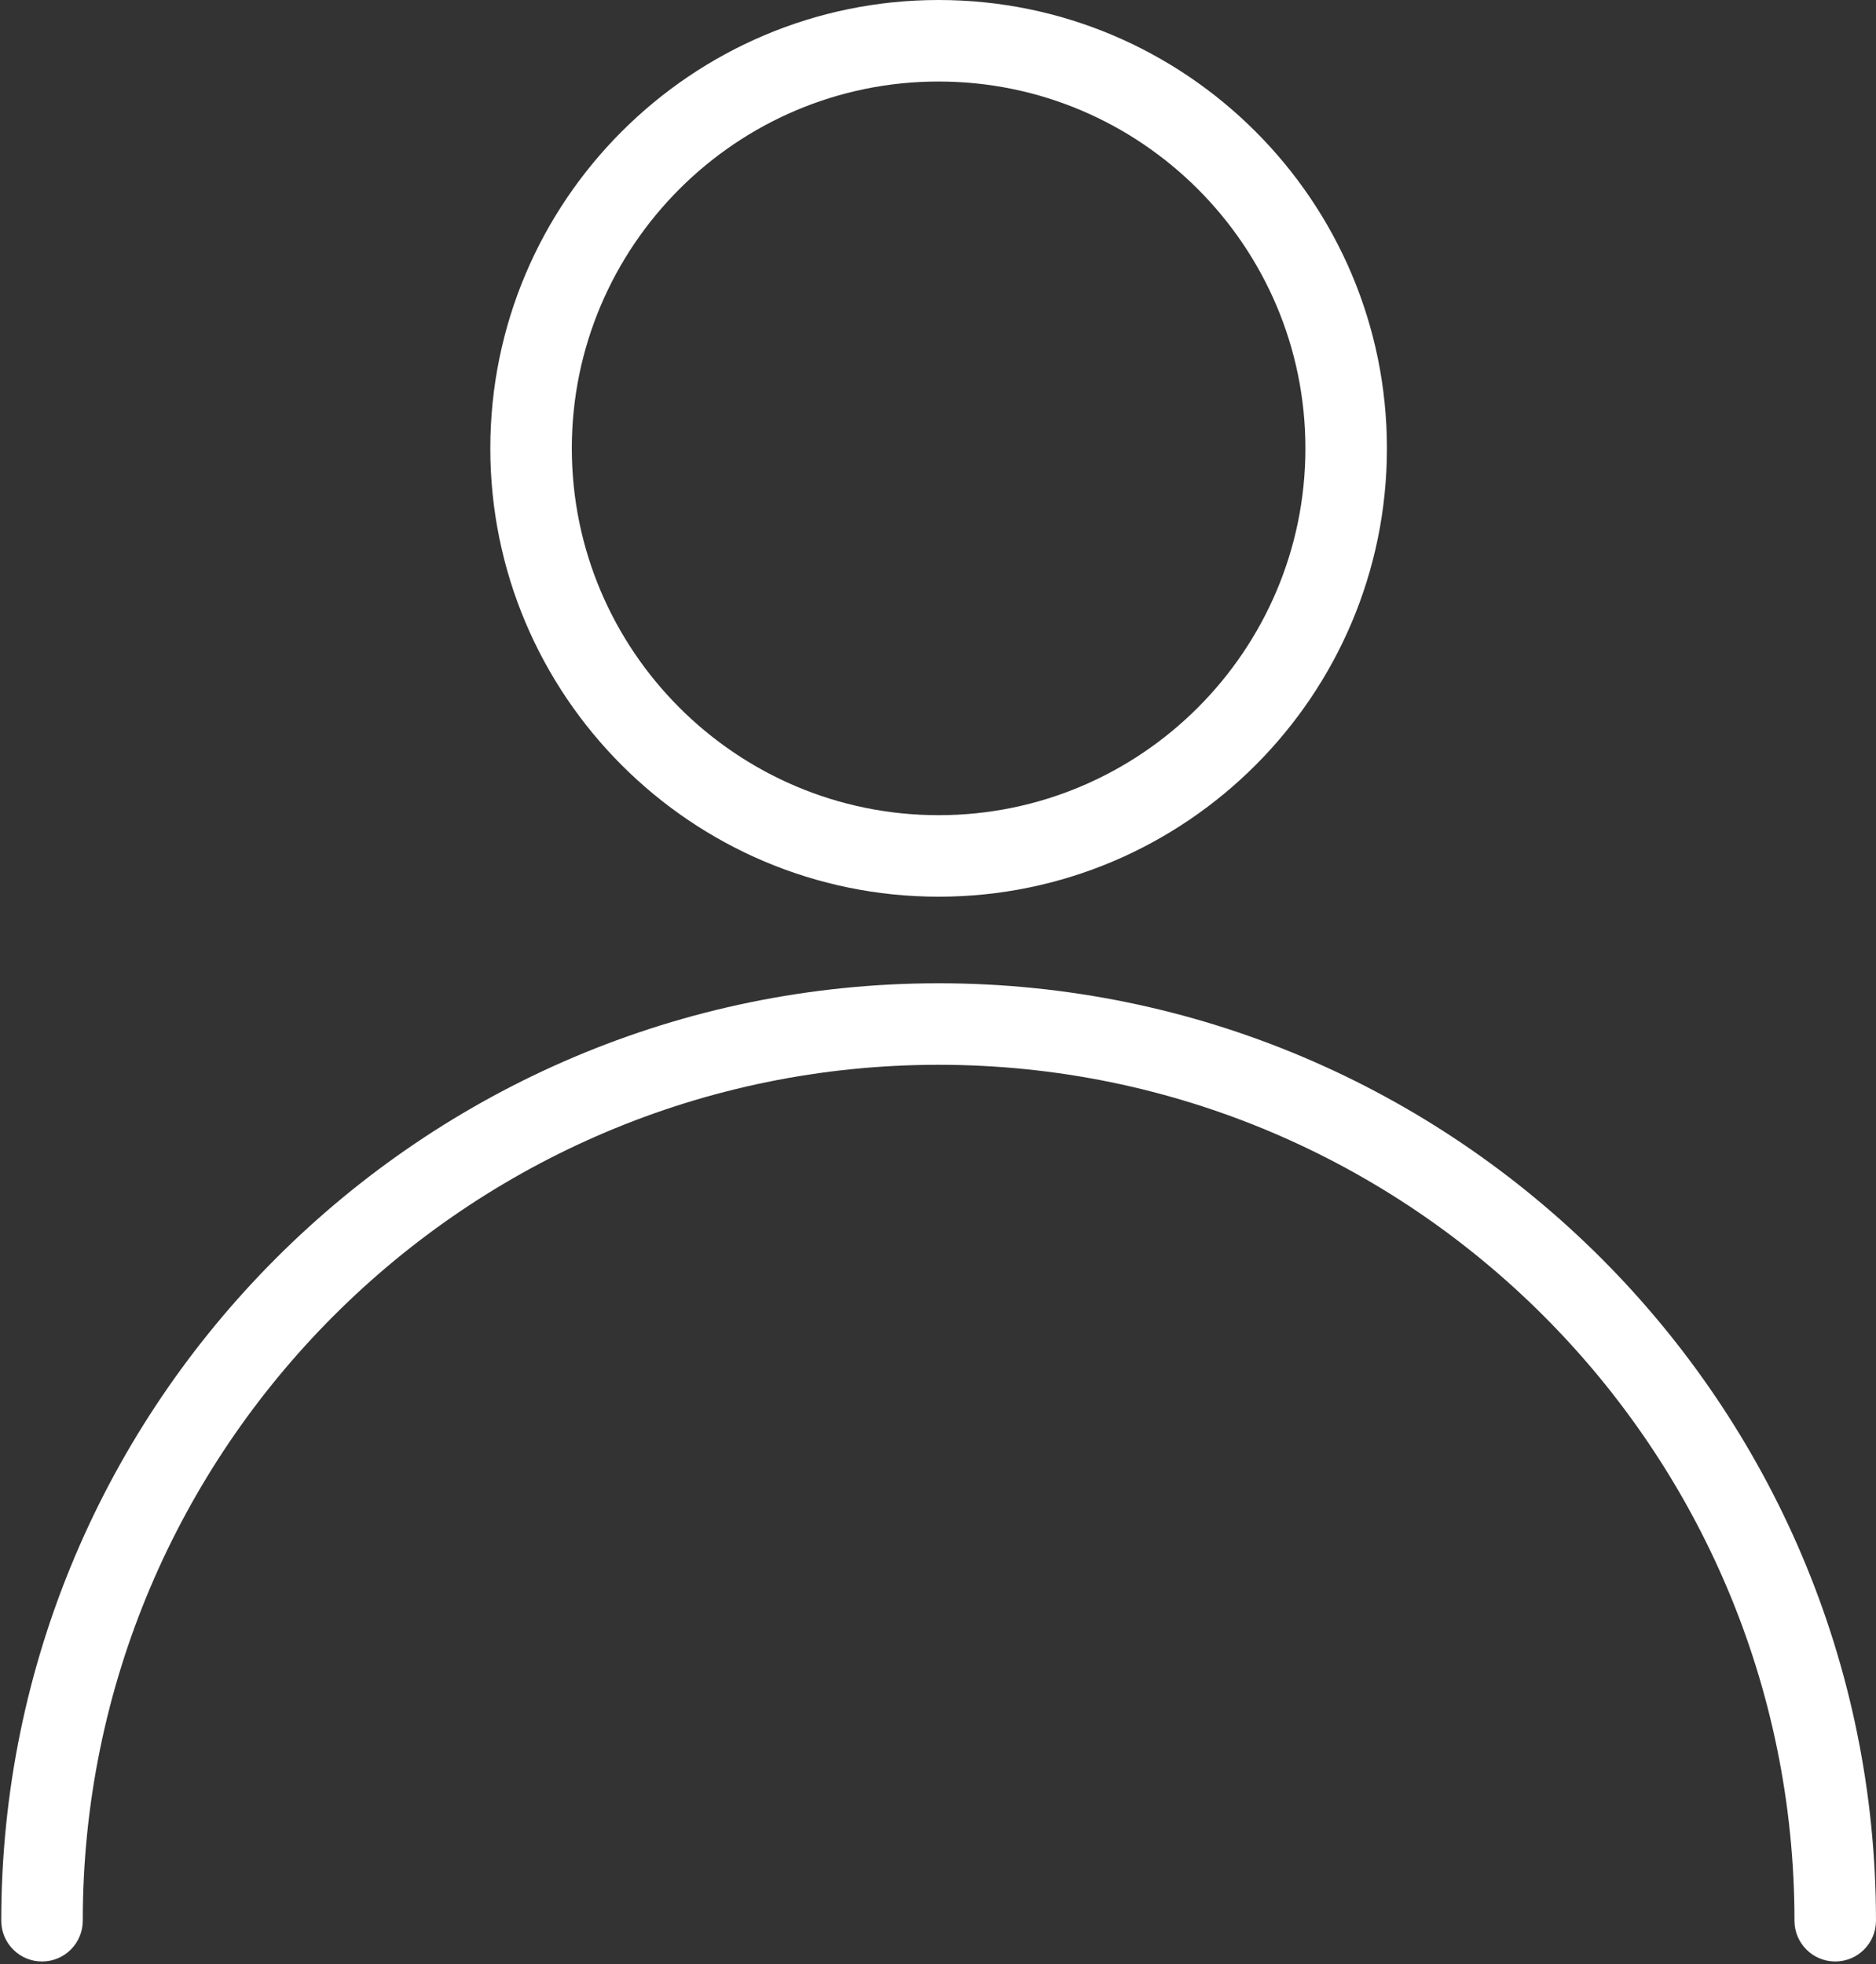
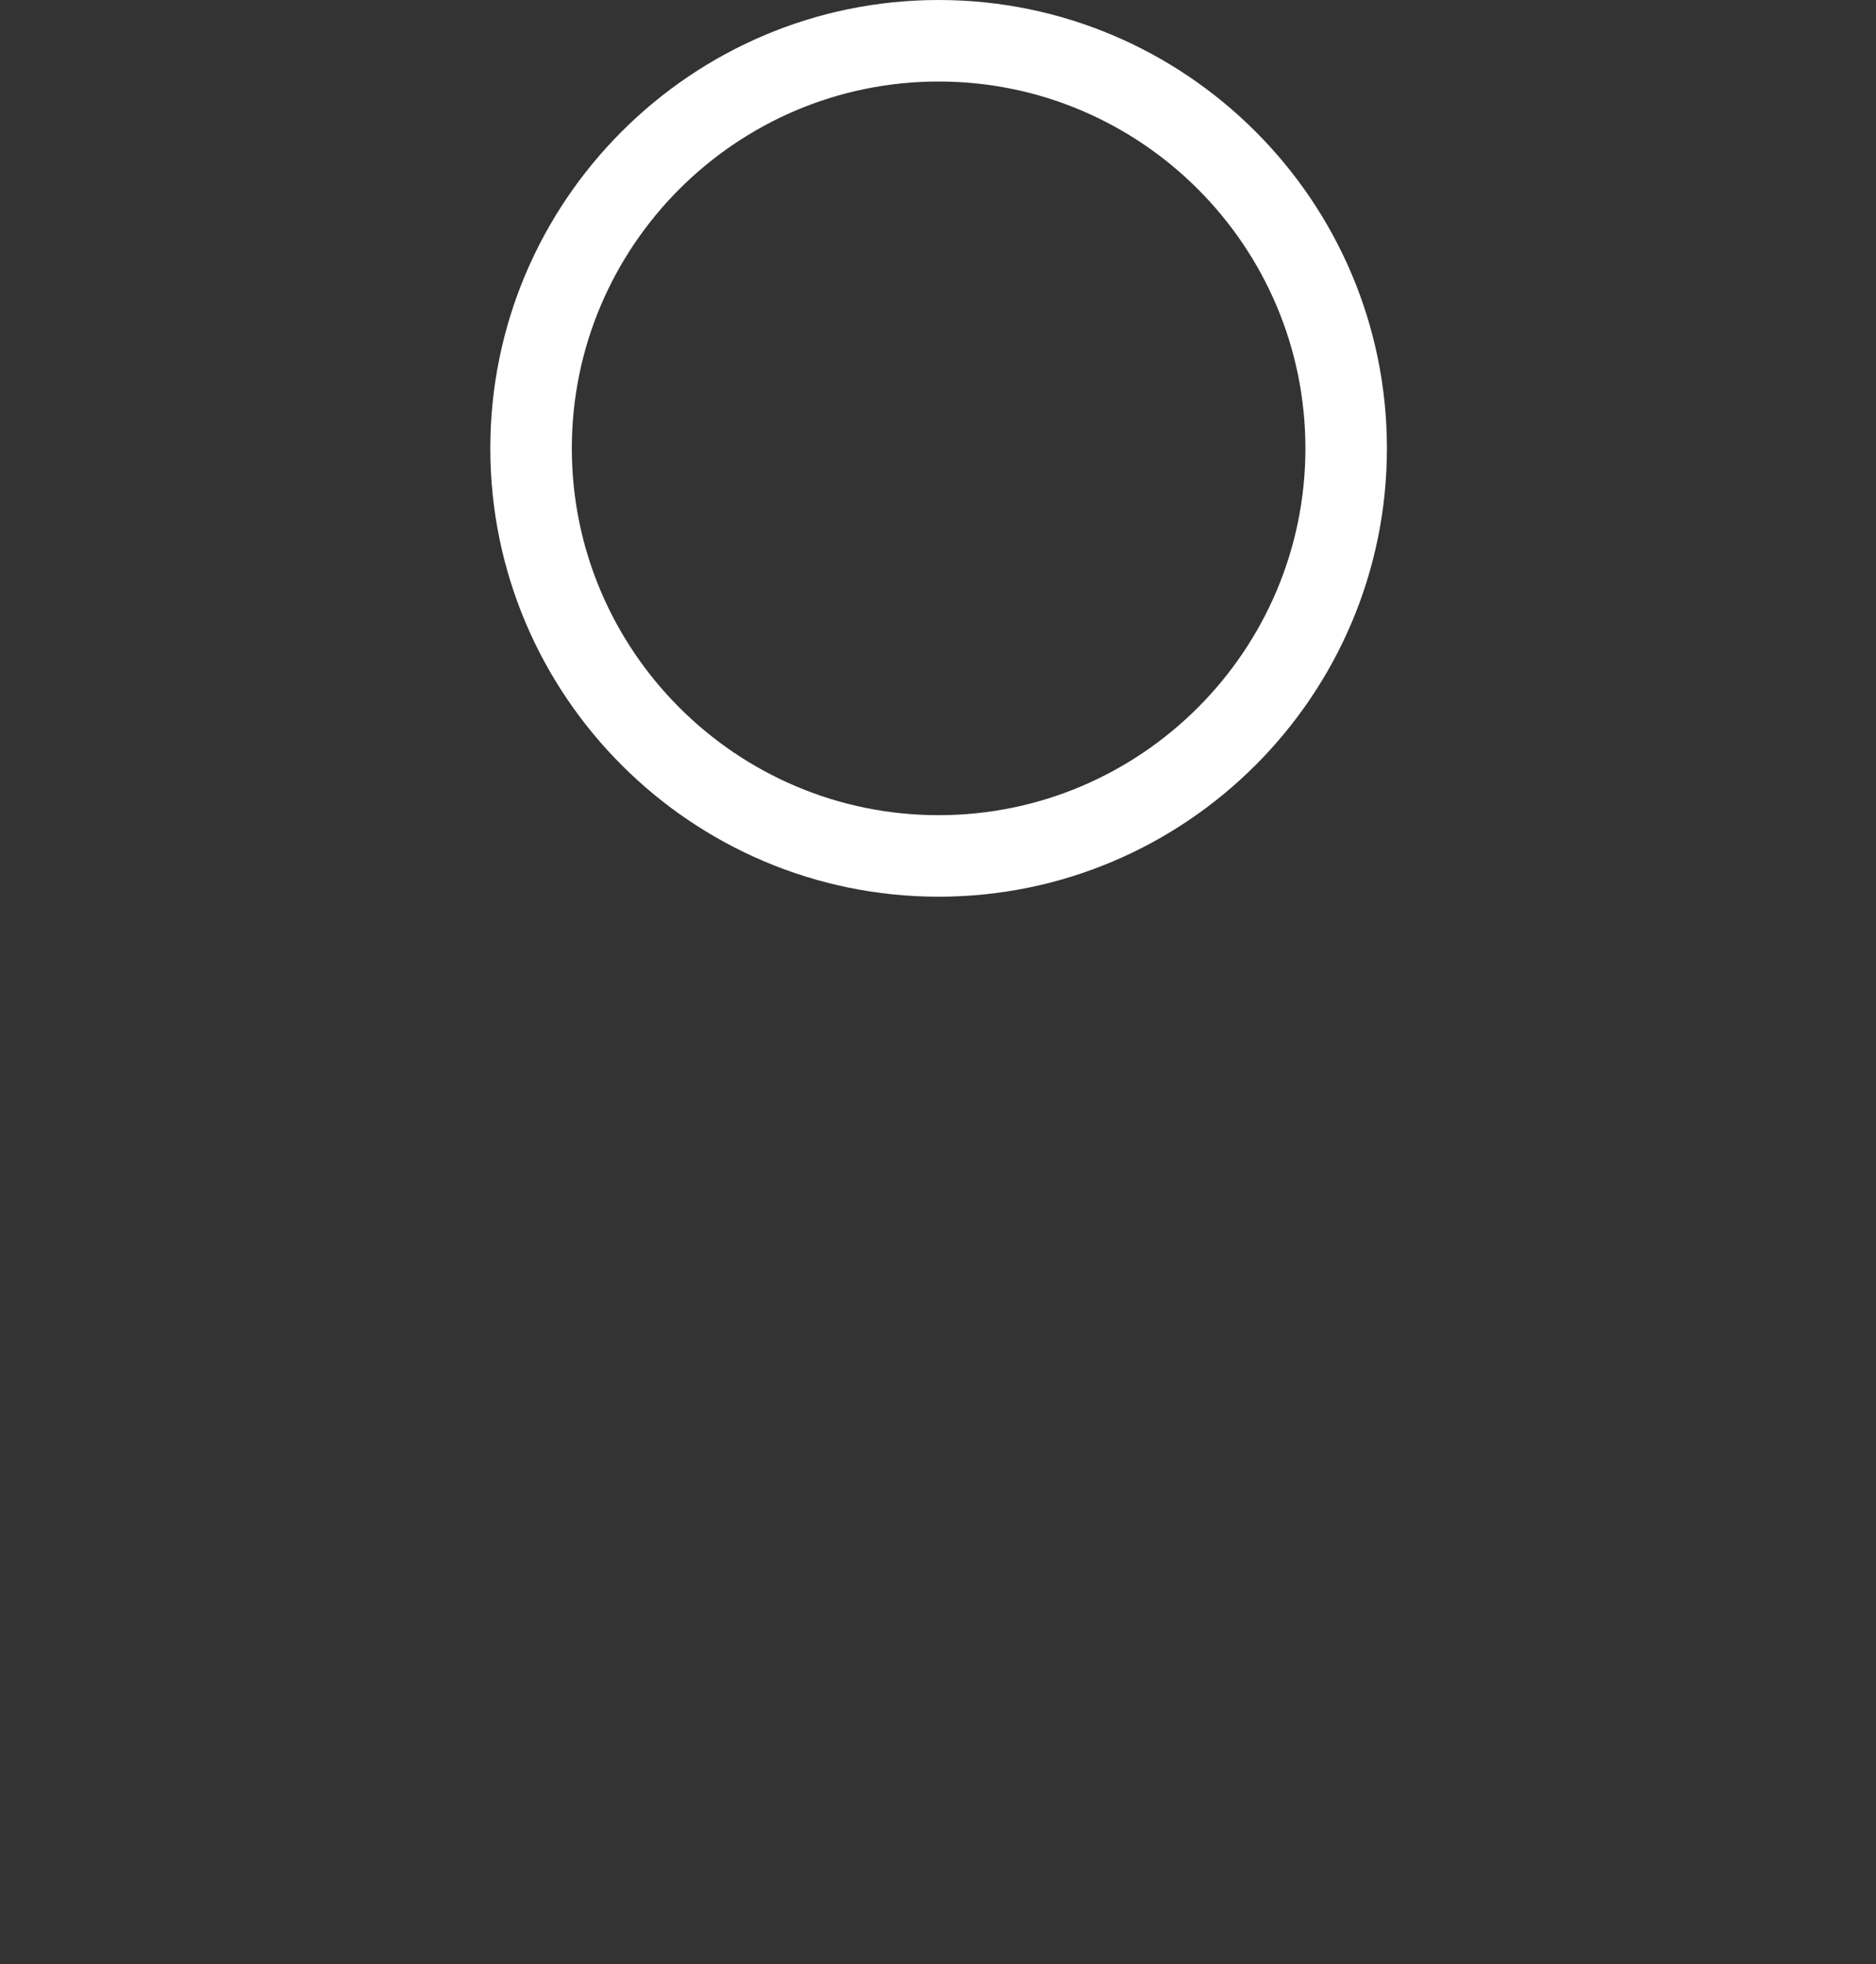
<svg xmlns="http://www.w3.org/2000/svg" width="491" height="514" viewBox="0 0 491 514" fill="none">
  <rect x="0" y="0" width="491" height="514" fill="#333333" stroke="none" />
-   <path d="M245.661 257.323C110.386 257.323 0.328 367.382 0.328 502.656C0.328 508.544 5.107 513.323 10.995 513.323C16.883 513.323 21.662 508.544 21.662 502.656C21.662 379.136 122.142 278.656 245.662 278.656C369.182 278.656 469.662 379.136 469.662 502.656C469.662 508.544 474.441 513.323 480.329 513.323C486.217 513.323 490.996 508.544 490.996 502.656C490.995 367.36 380.936 257.323 245.661 257.323Z" fill="white" />
  <path d="M245.661 0C180.978 0 128.328 52.629 128.328 117.333C128.328 182.037 180.979 234.666 245.661 234.666C310.343 234.666 362.994 182.037 362.994 117.333C362.994 52.629 310.344 0 245.661 0ZM245.661 213.333C192.733 213.333 149.661 170.261 149.661 117.333C149.661 64.405 192.733 21.333 245.661 21.333C298.589 21.333 341.661 64.405 341.661 117.333C341.661 170.261 298.589 213.333 245.661 213.333Z" fill="white" />
</svg>